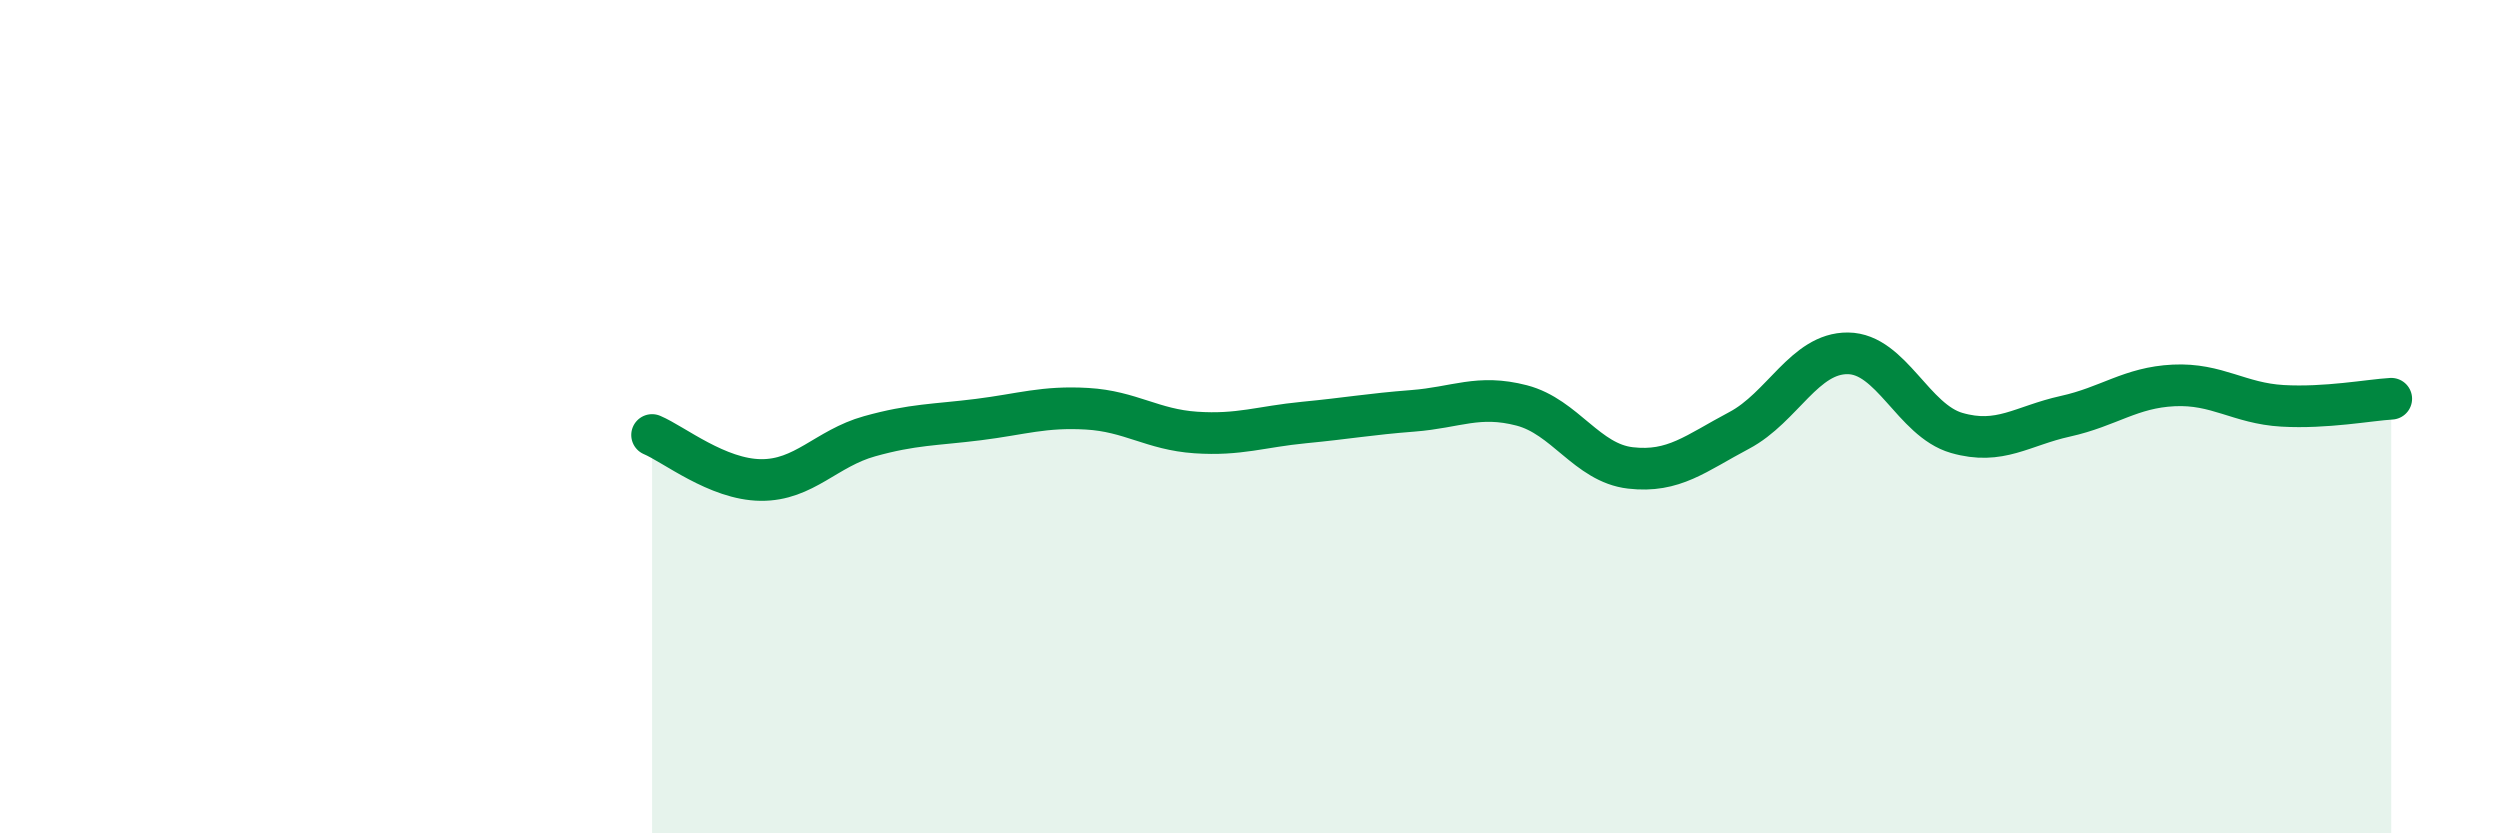
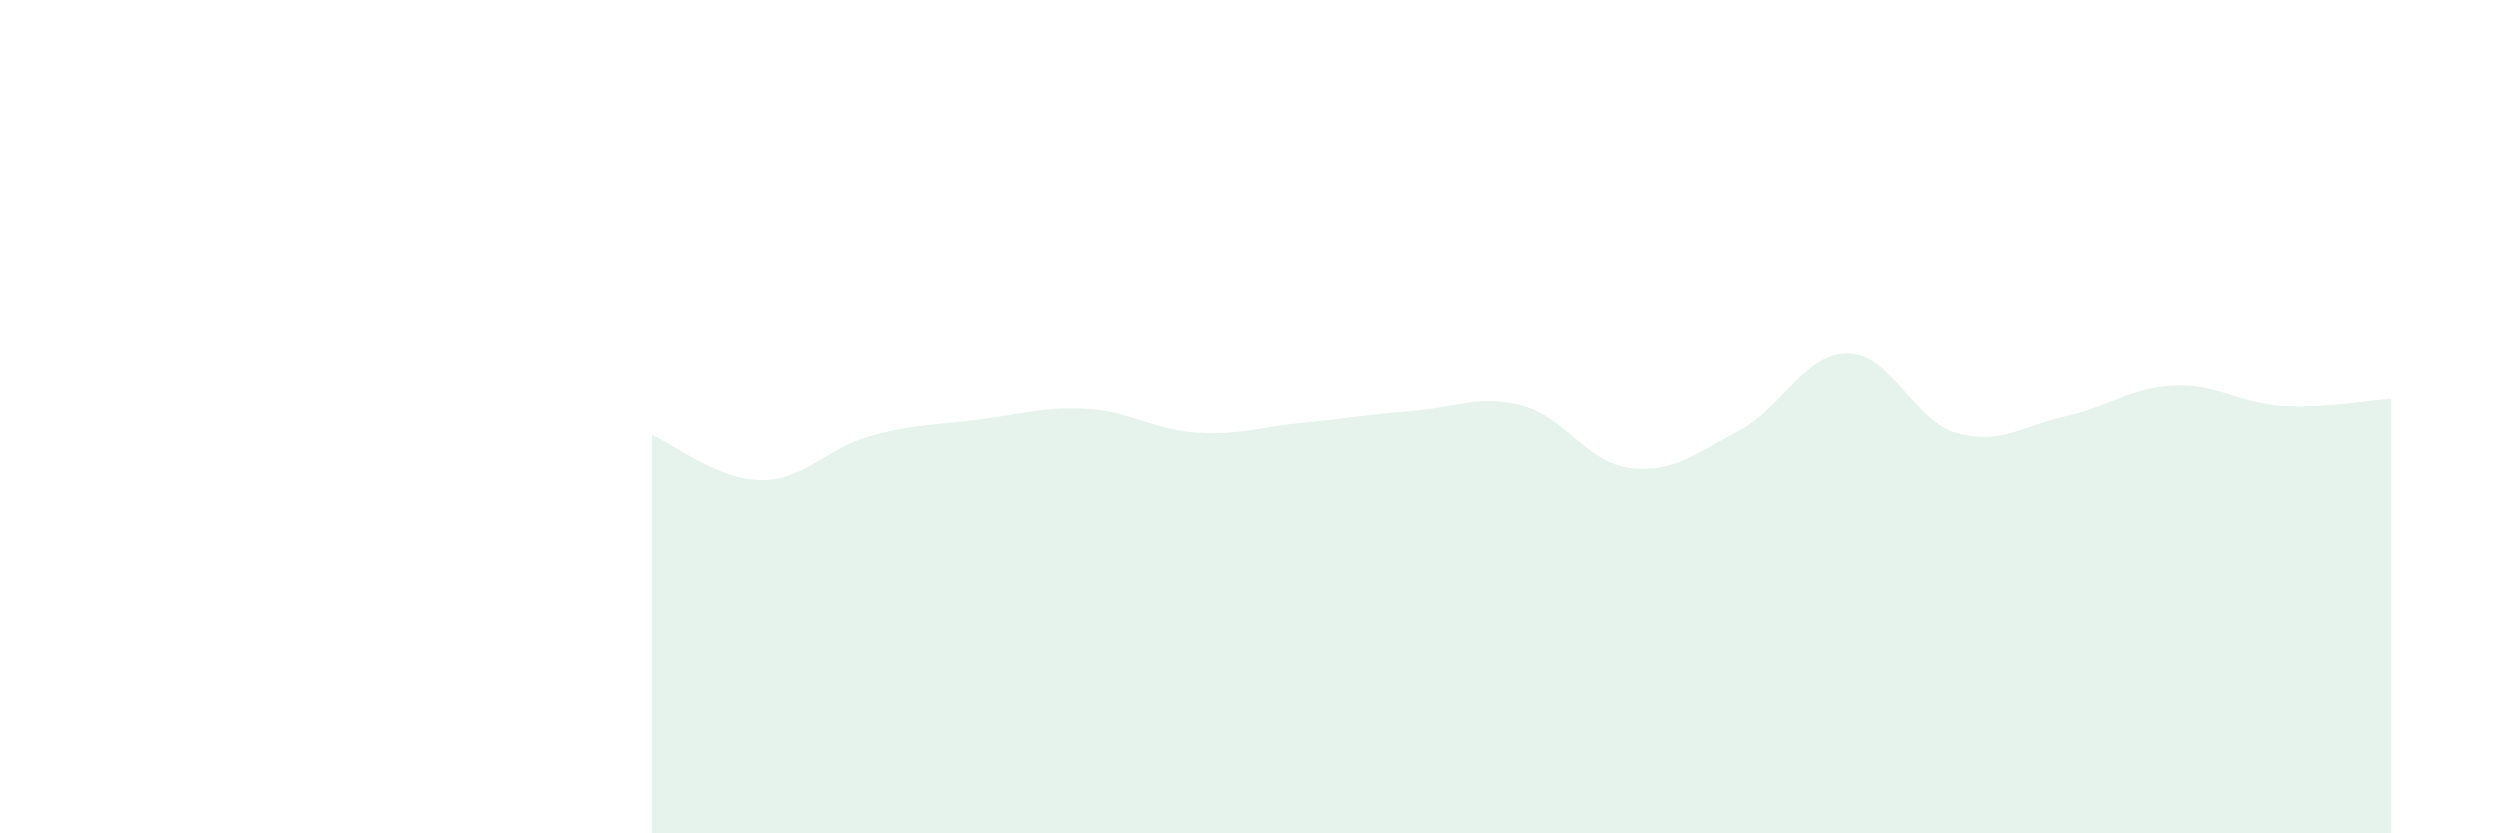
<svg xmlns="http://www.w3.org/2000/svg" width="60" height="20" viewBox="0 0 60 20">
  <path d="M 15.65,10.44 C 16.17,10.66 17.22,11.51 18.26,11.52 C 19.3,11.53 19.83,10.76 20.87,10.47 C 21.91,10.18 22.44,10.2 23.48,10.07 C 24.52,9.94 25.05,9.75 26.09,9.81 C 27.13,9.87 27.66,10.31 28.7,10.38 C 29.74,10.45 30.26,10.24 31.3,10.14 C 32.34,10.04 32.87,9.94 33.91,9.86 C 34.95,9.78 35.48,9.46 36.52,9.73 C 37.56,10 38.09,11.11 39.13,11.23 C 40.17,11.35 40.7,10.88 41.74,10.33 C 42.78,9.78 43.31,8.47 44.35,8.48 C 45.39,8.49 45.92,10.09 46.96,10.39 C 48,10.69 48.53,10.22 49.57,9.99 C 50.61,9.76 51.13,9.3 52.17,9.25 C 53.21,9.2 53.74,9.68 54.78,9.74 C 55.82,9.8 56.87,9.6 57.39,9.57L57.39 20L15.65 20Z" fill="#008740" opacity="0.1" stroke-linecap="round" stroke-linejoin="round" />
-   <path d="M 15.65,10.44 C 16.17,10.66 17.22,11.51 18.26,11.52 C 19.3,11.53 19.83,10.76 20.87,10.47 C 21.91,10.18 22.44,10.2 23.48,10.07 C 24.52,9.94 25.05,9.75 26.09,9.81 C 27.13,9.87 27.66,10.31 28.7,10.38 C 29.74,10.45 30.26,10.24 31.3,10.14 C 32.34,10.04 32.87,9.94 33.91,9.86 C 34.95,9.78 35.48,9.46 36.52,9.73 C 37.56,10 38.09,11.11 39.13,11.23 C 40.17,11.35 40.7,10.88 41.74,10.33 C 42.78,9.78 43.31,8.47 44.35,8.48 C 45.39,8.49 45.92,10.09 46.96,10.39 C 48,10.69 48.53,10.22 49.57,9.99 C 50.61,9.76 51.13,9.3 52.17,9.25 C 53.21,9.2 53.74,9.68 54.78,9.74 C 55.82,9.8 56.87,9.6 57.39,9.57" stroke="#008740" stroke-width="1" fill="none" stroke-linecap="round" stroke-linejoin="round" />
</svg>